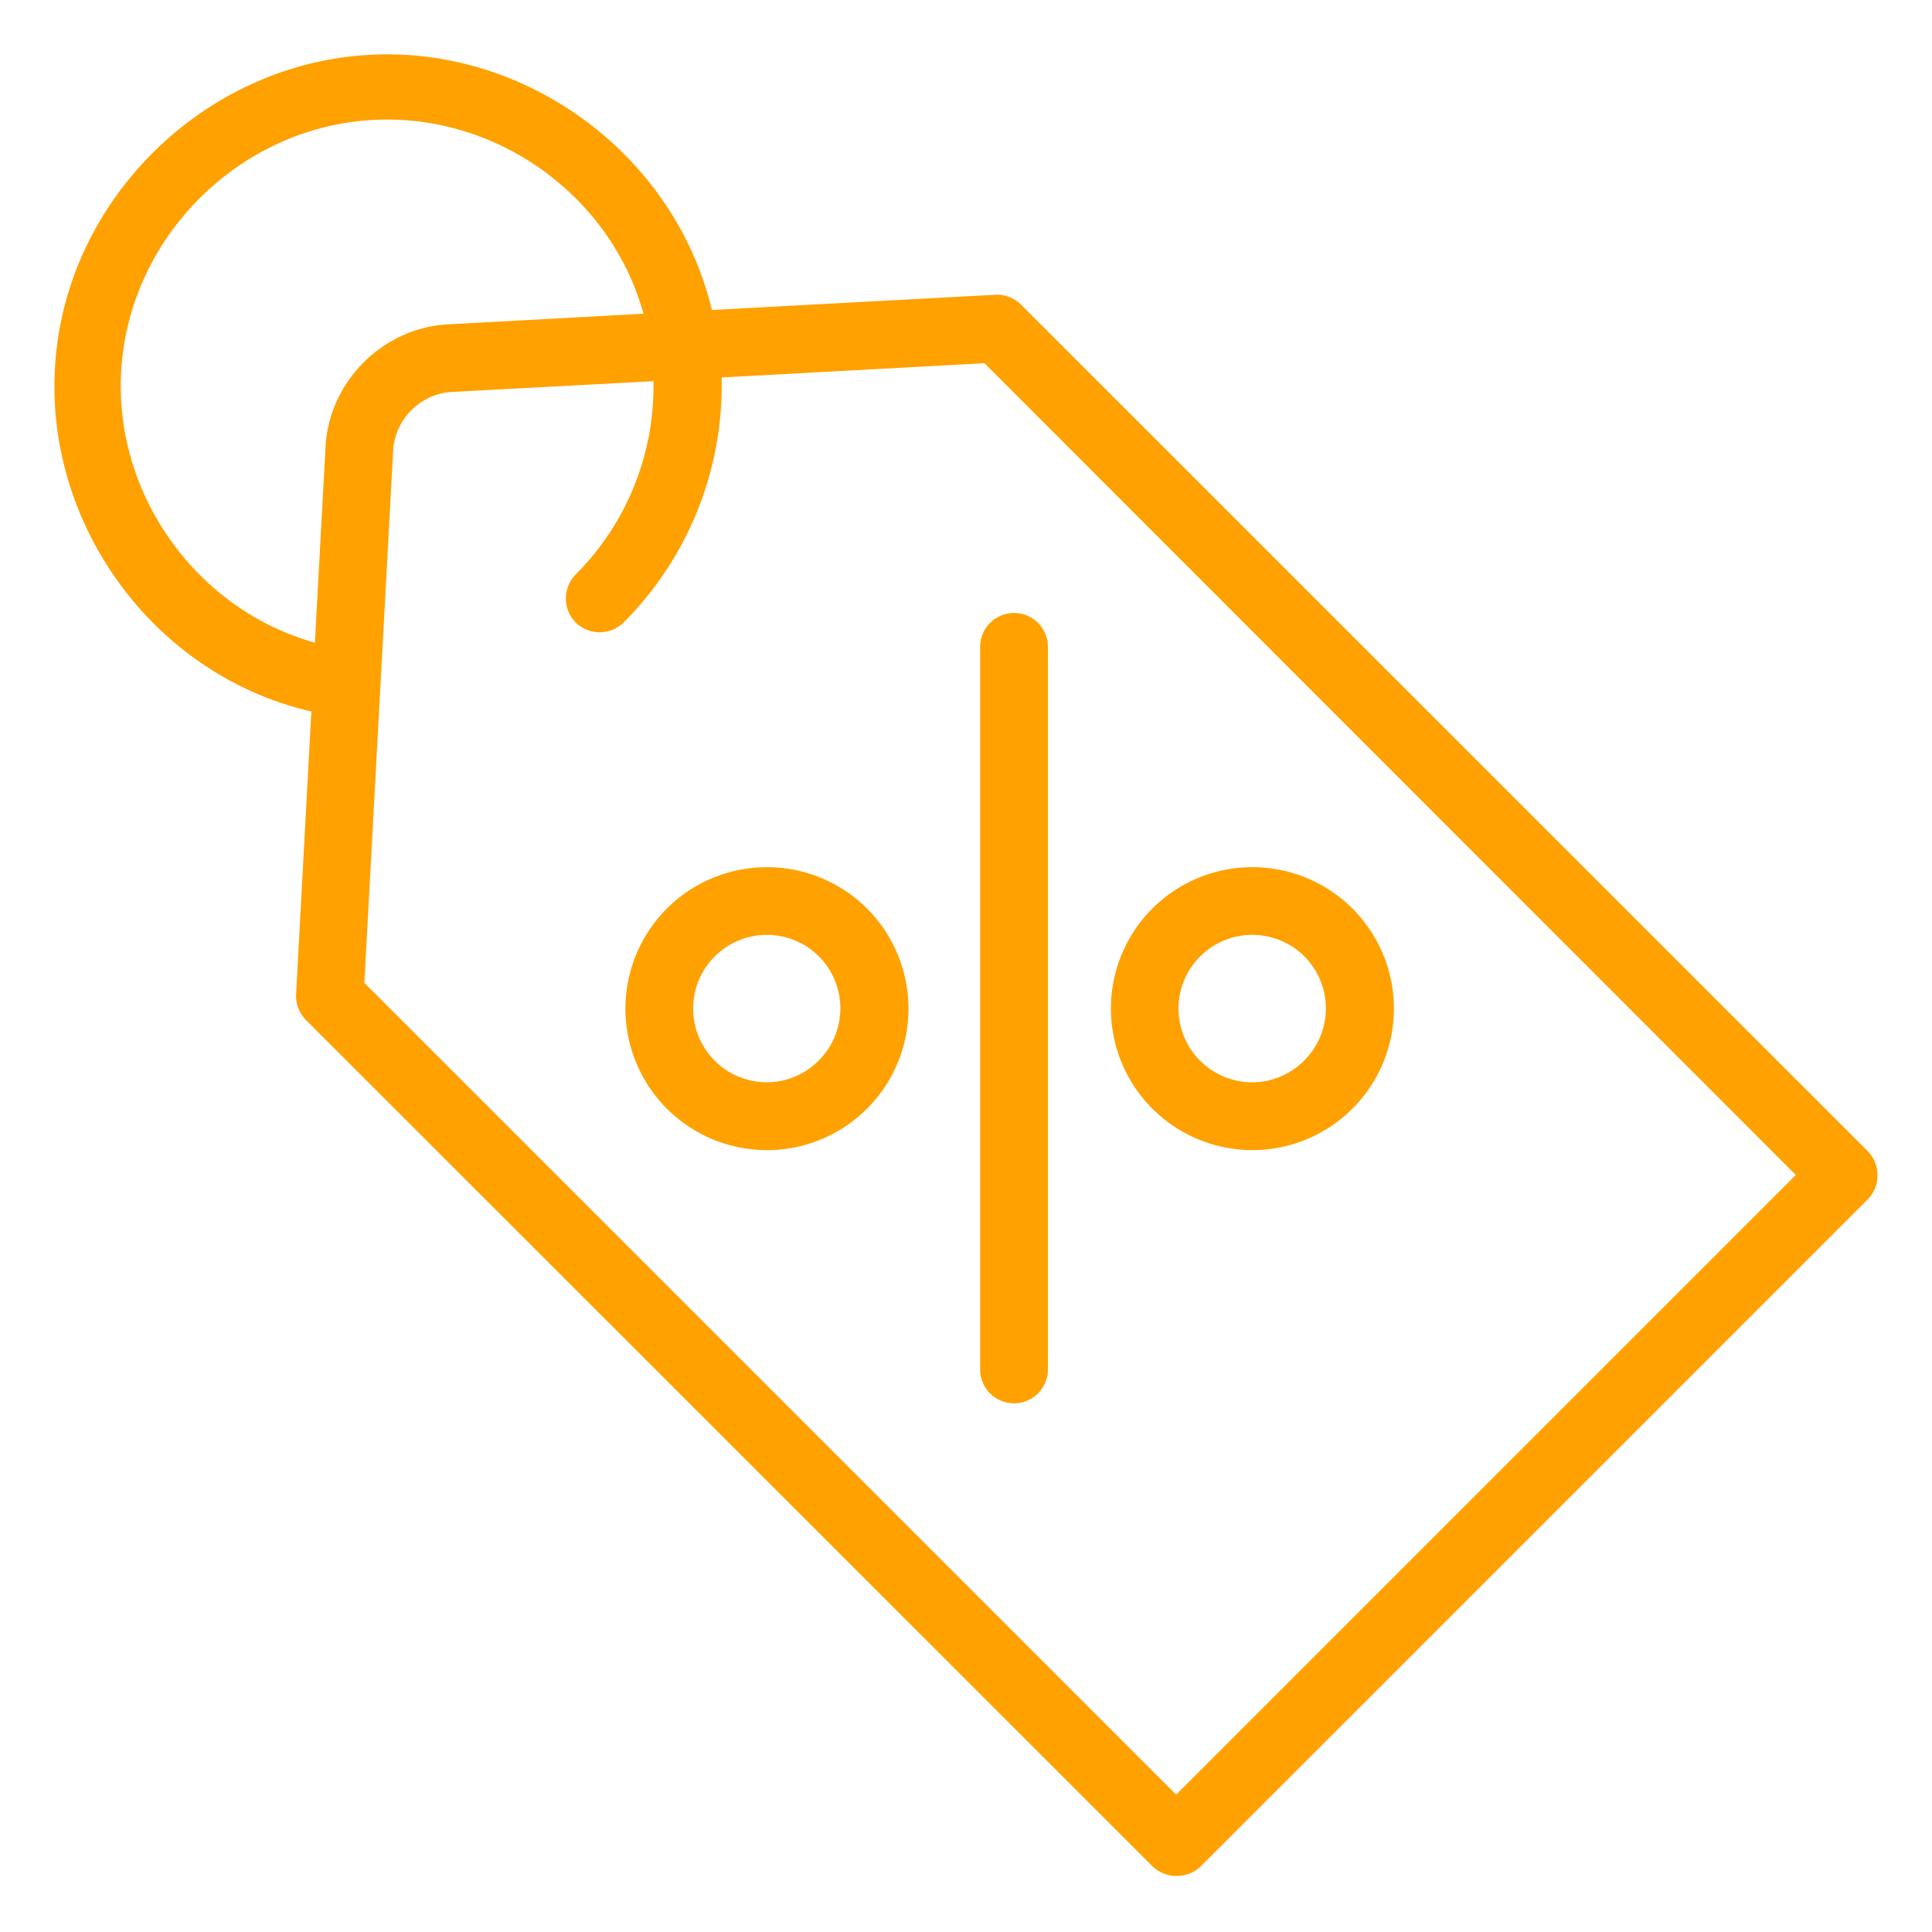
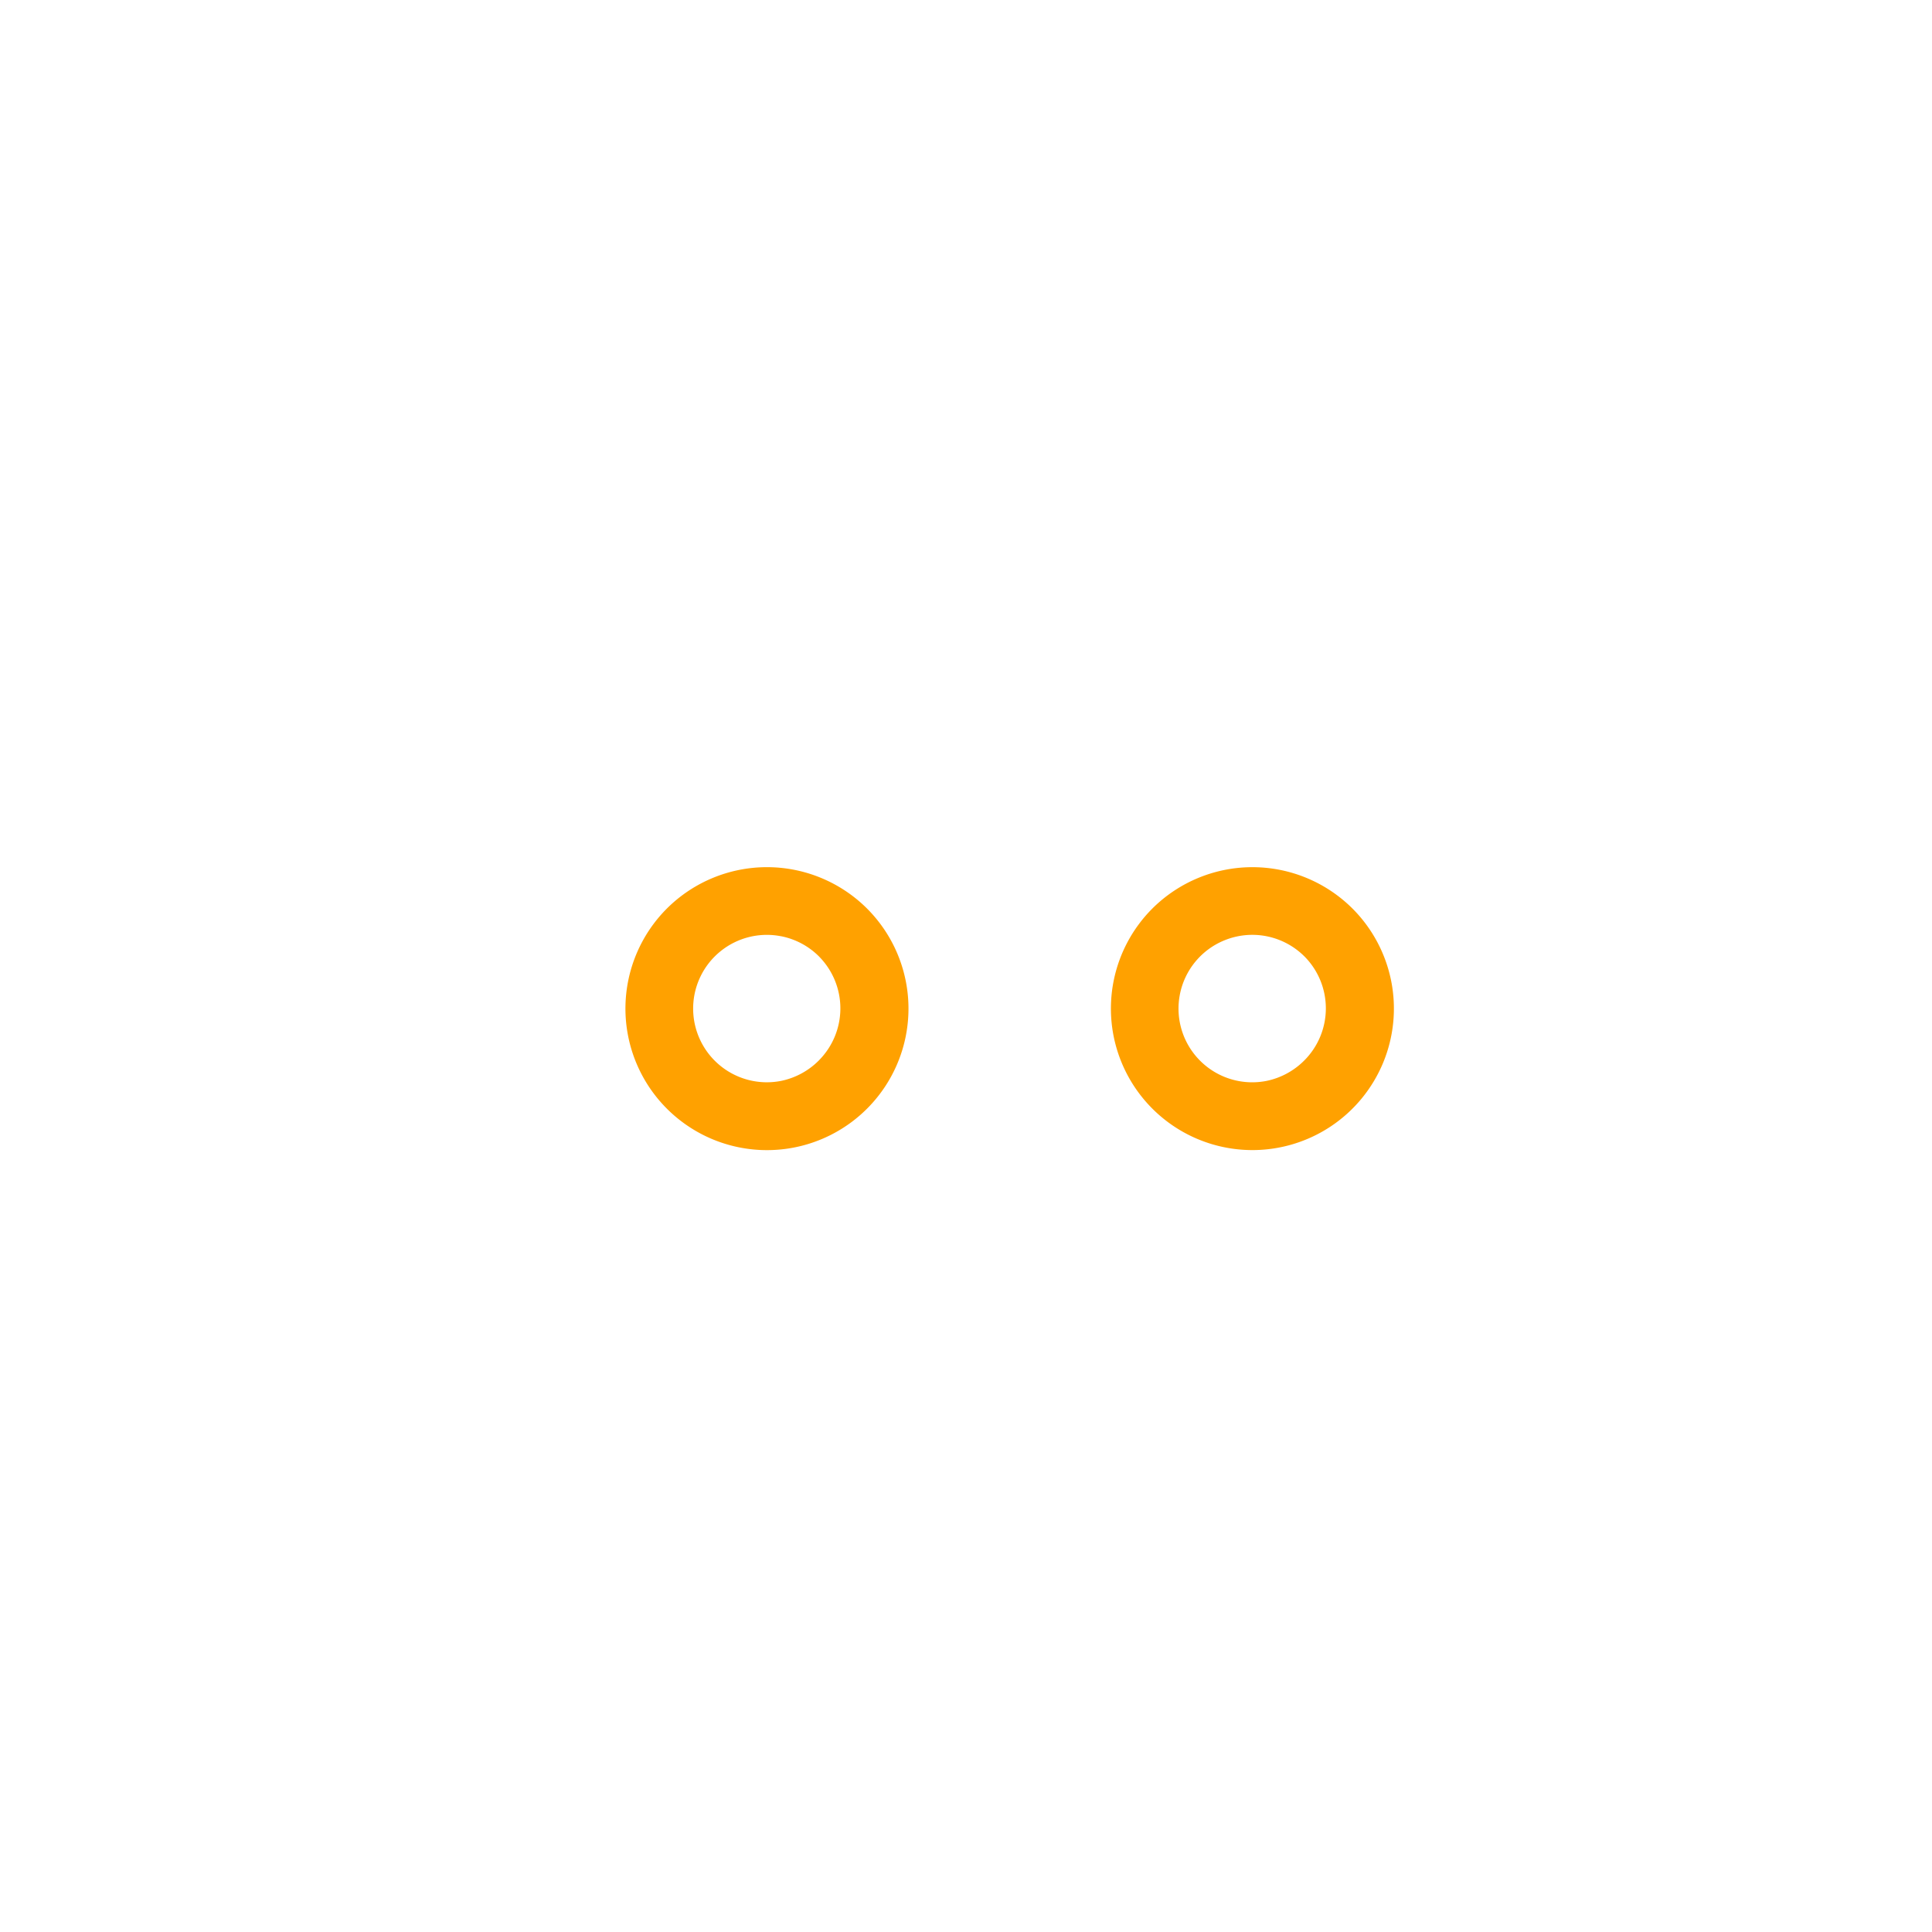
<svg xmlns="http://www.w3.org/2000/svg" width="80" height="80" fill="none">
  <path fill-rule="evenodd" clip-rule="evenodd" d="M26.011 40.62a5.86 5.86 0 011.604-3 5.868 5.868 0 018.286 0 5.86 5.86 0 11-9.89 3zm6.34-1.85a3.052 3.052 0 100 5.986 3.08 3.08 0 001.564-.853v-.001a3.053 3.053 0 000-4.295v-.001a3.052 3.052 0 00-1.563-.837zM47.717 37.62a5.859 5.859 0 108.285 0 5.868 5.868 0 00-8.285 0zm2.972 1.322a3.052 3.052 0 013.327.664h.001a3.053 3.053 0 010 4.296 3.079 3.079 0 01-1.564.854 3.052 3.052 0 01-1.764-5.814z" fill="#FFA100" />
-   <path d="M40.996 25.794a1.403 1.403 0 012.396.992v29.919a1.403 1.403 0 11-2.807 0V26.787c0-.373.148-.73.411-.993z" fill="#FFA100" />
-   <path fill-rule="evenodd" clip-rule="evenodd" d="M15.273 2.272c6.508-.369 12.551 4.085 14.156 10.366l.05.198 11.721-.63h.002a1.42 1.42 0 011.073.406l35.061 35.053c.544.54.544 1.46 0 2.002L49.716 77.285a1.448 1.448 0 01-2.004-.015L12.66 42.227a1.42 1.42 0 01-.399-1.059l.631-11.706-.2-.05C5.975 27.76 1.43 21.057 2.378 14.172 3.263 7.75 8.765 2.641 15.273 2.272zm.761 2.678C10.022 4.95 5 9.973 5 15.986c0 4.764 3.191 9.12 7.733 10.535l.306.096.447-8.222c.195-2.617 2.341-4.763 4.959-4.958l8.203-.447-.094-.306c-1.4-4.548-5.756-7.734-10.519-7.734zm58.327 43.703L40.764 15.04l-10.883.59.003.238a13.898 13.898 0 01-4.06 9.907 1.42 1.42 0 01-1.987 0 1.42 1.42 0 010-1.986 11.017 11.017 0 003.223-7.74v-.265l-8.464.452-.013.001a2.612 2.612 0 00-2.297 2.297L15.087 40.7l33.614 33.613L74.36 48.653z" fill="#FFA100" />
</svg>